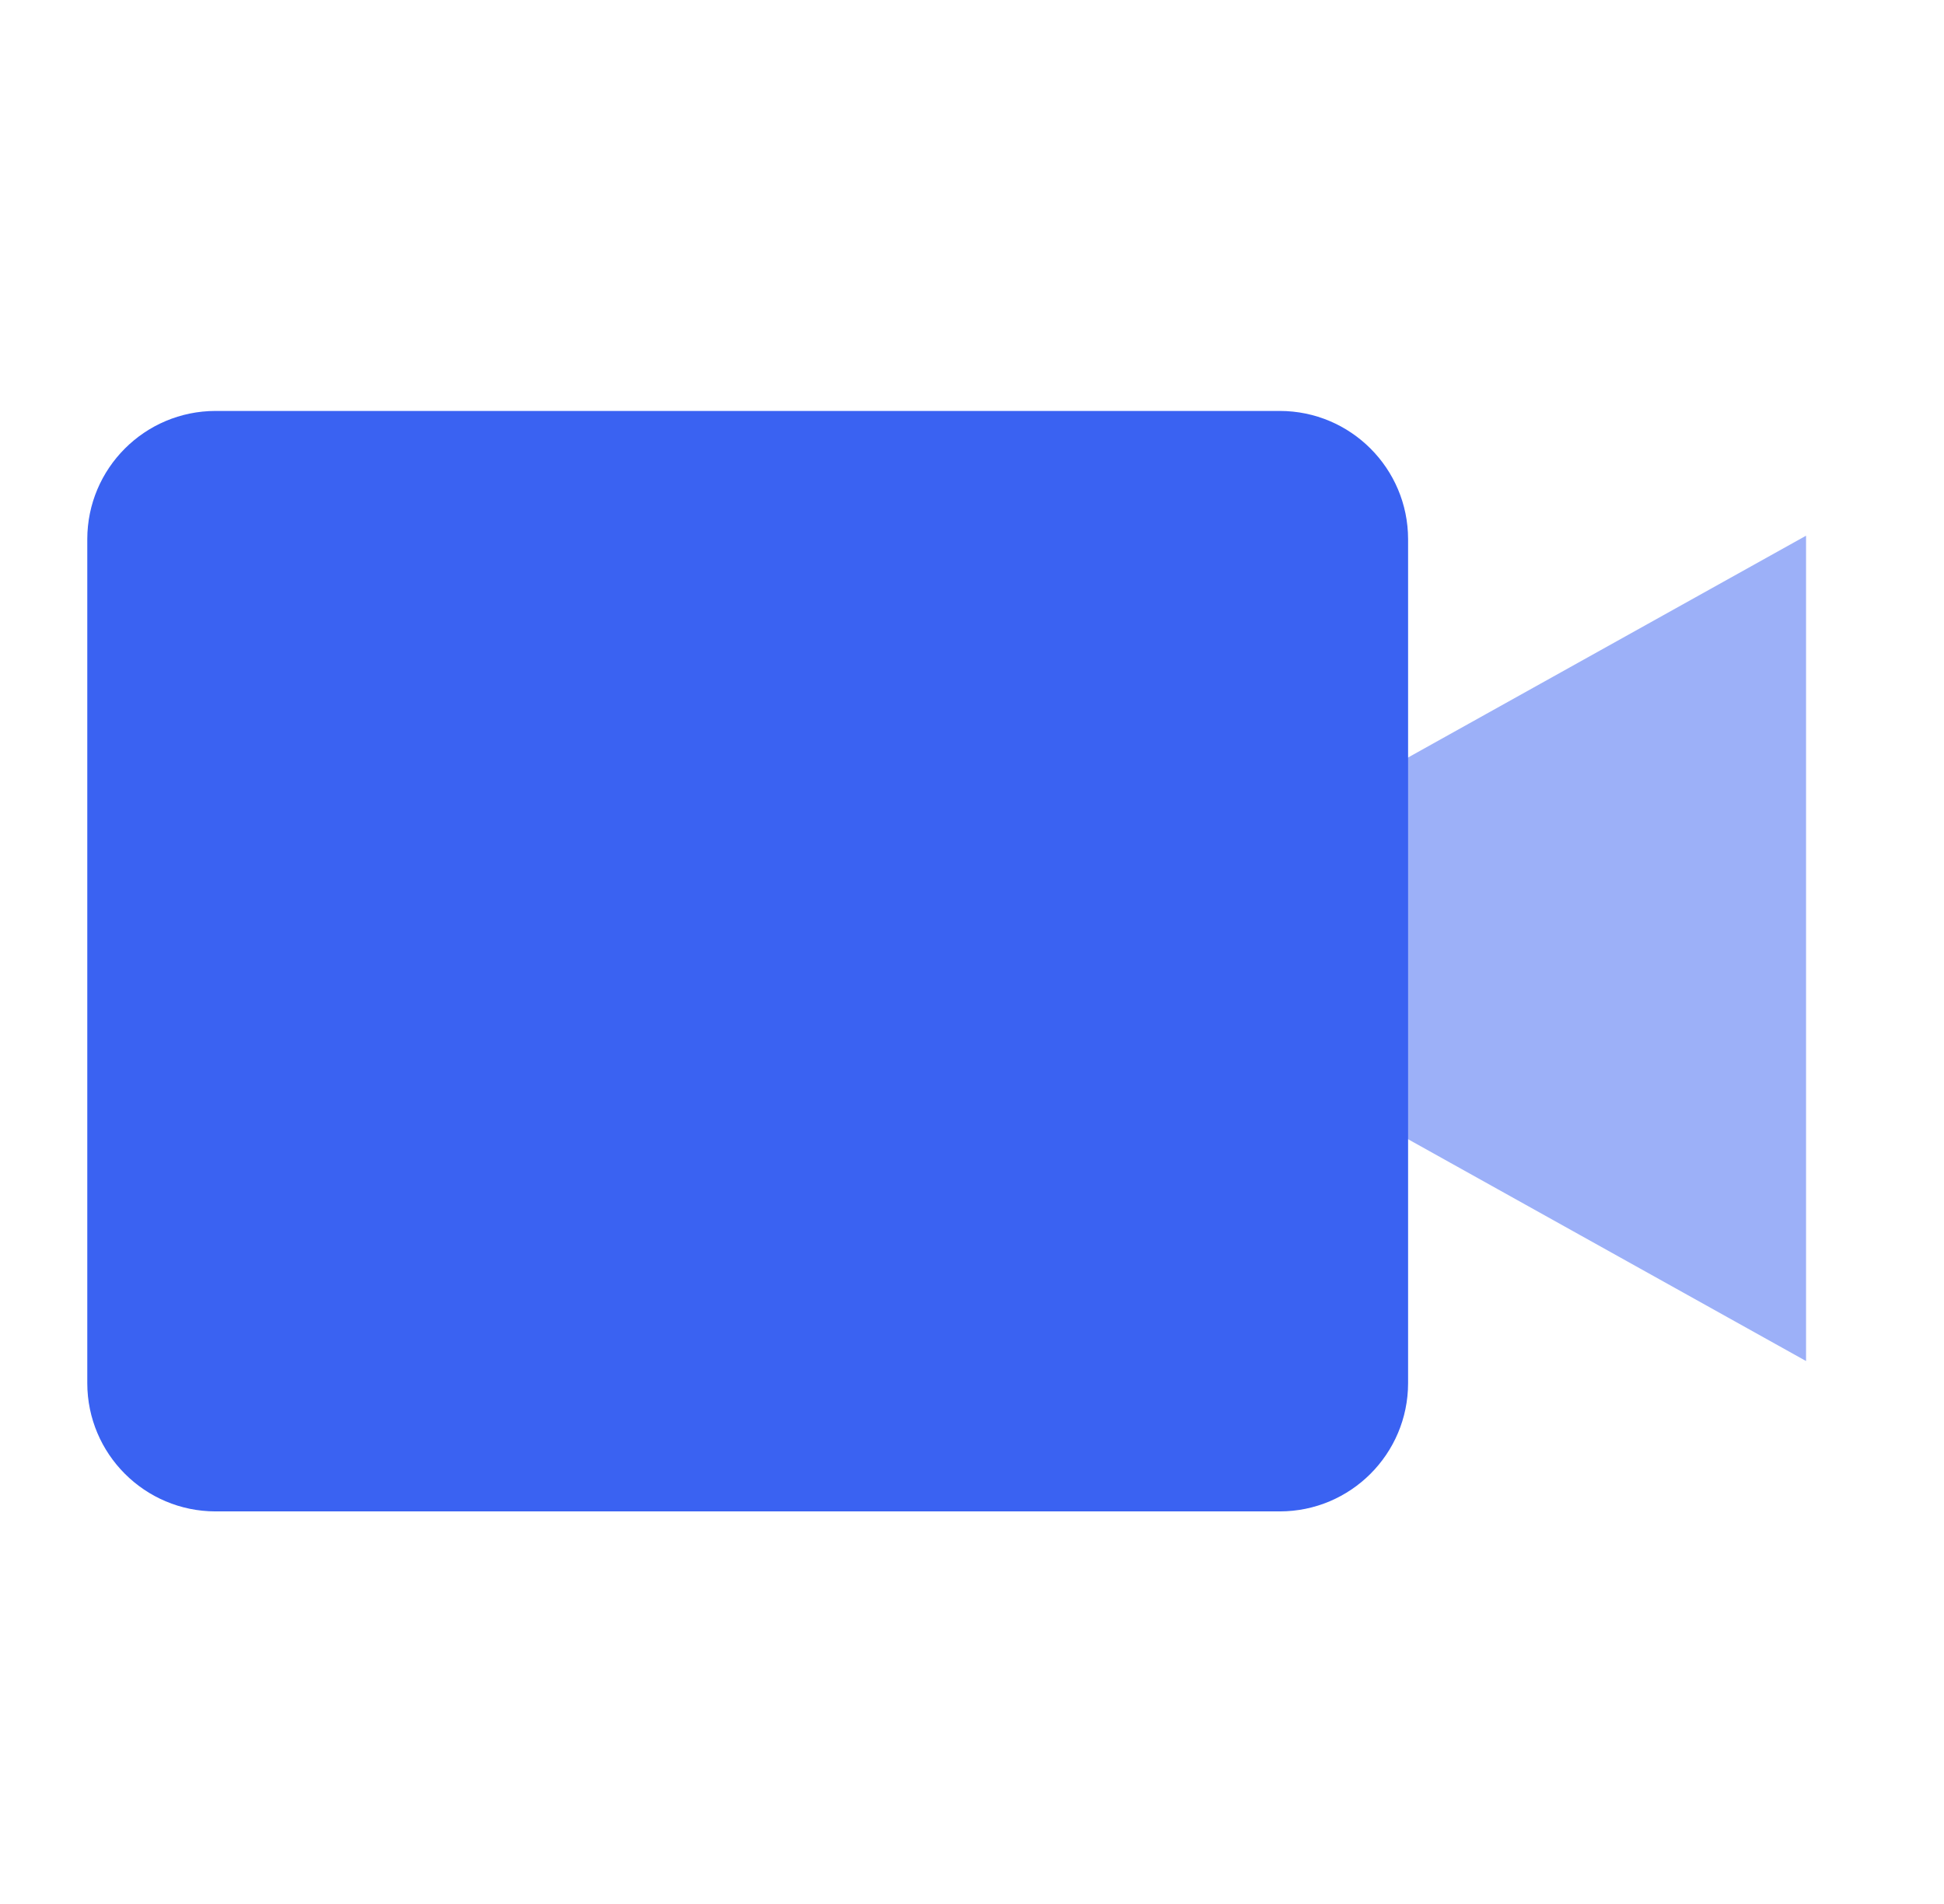
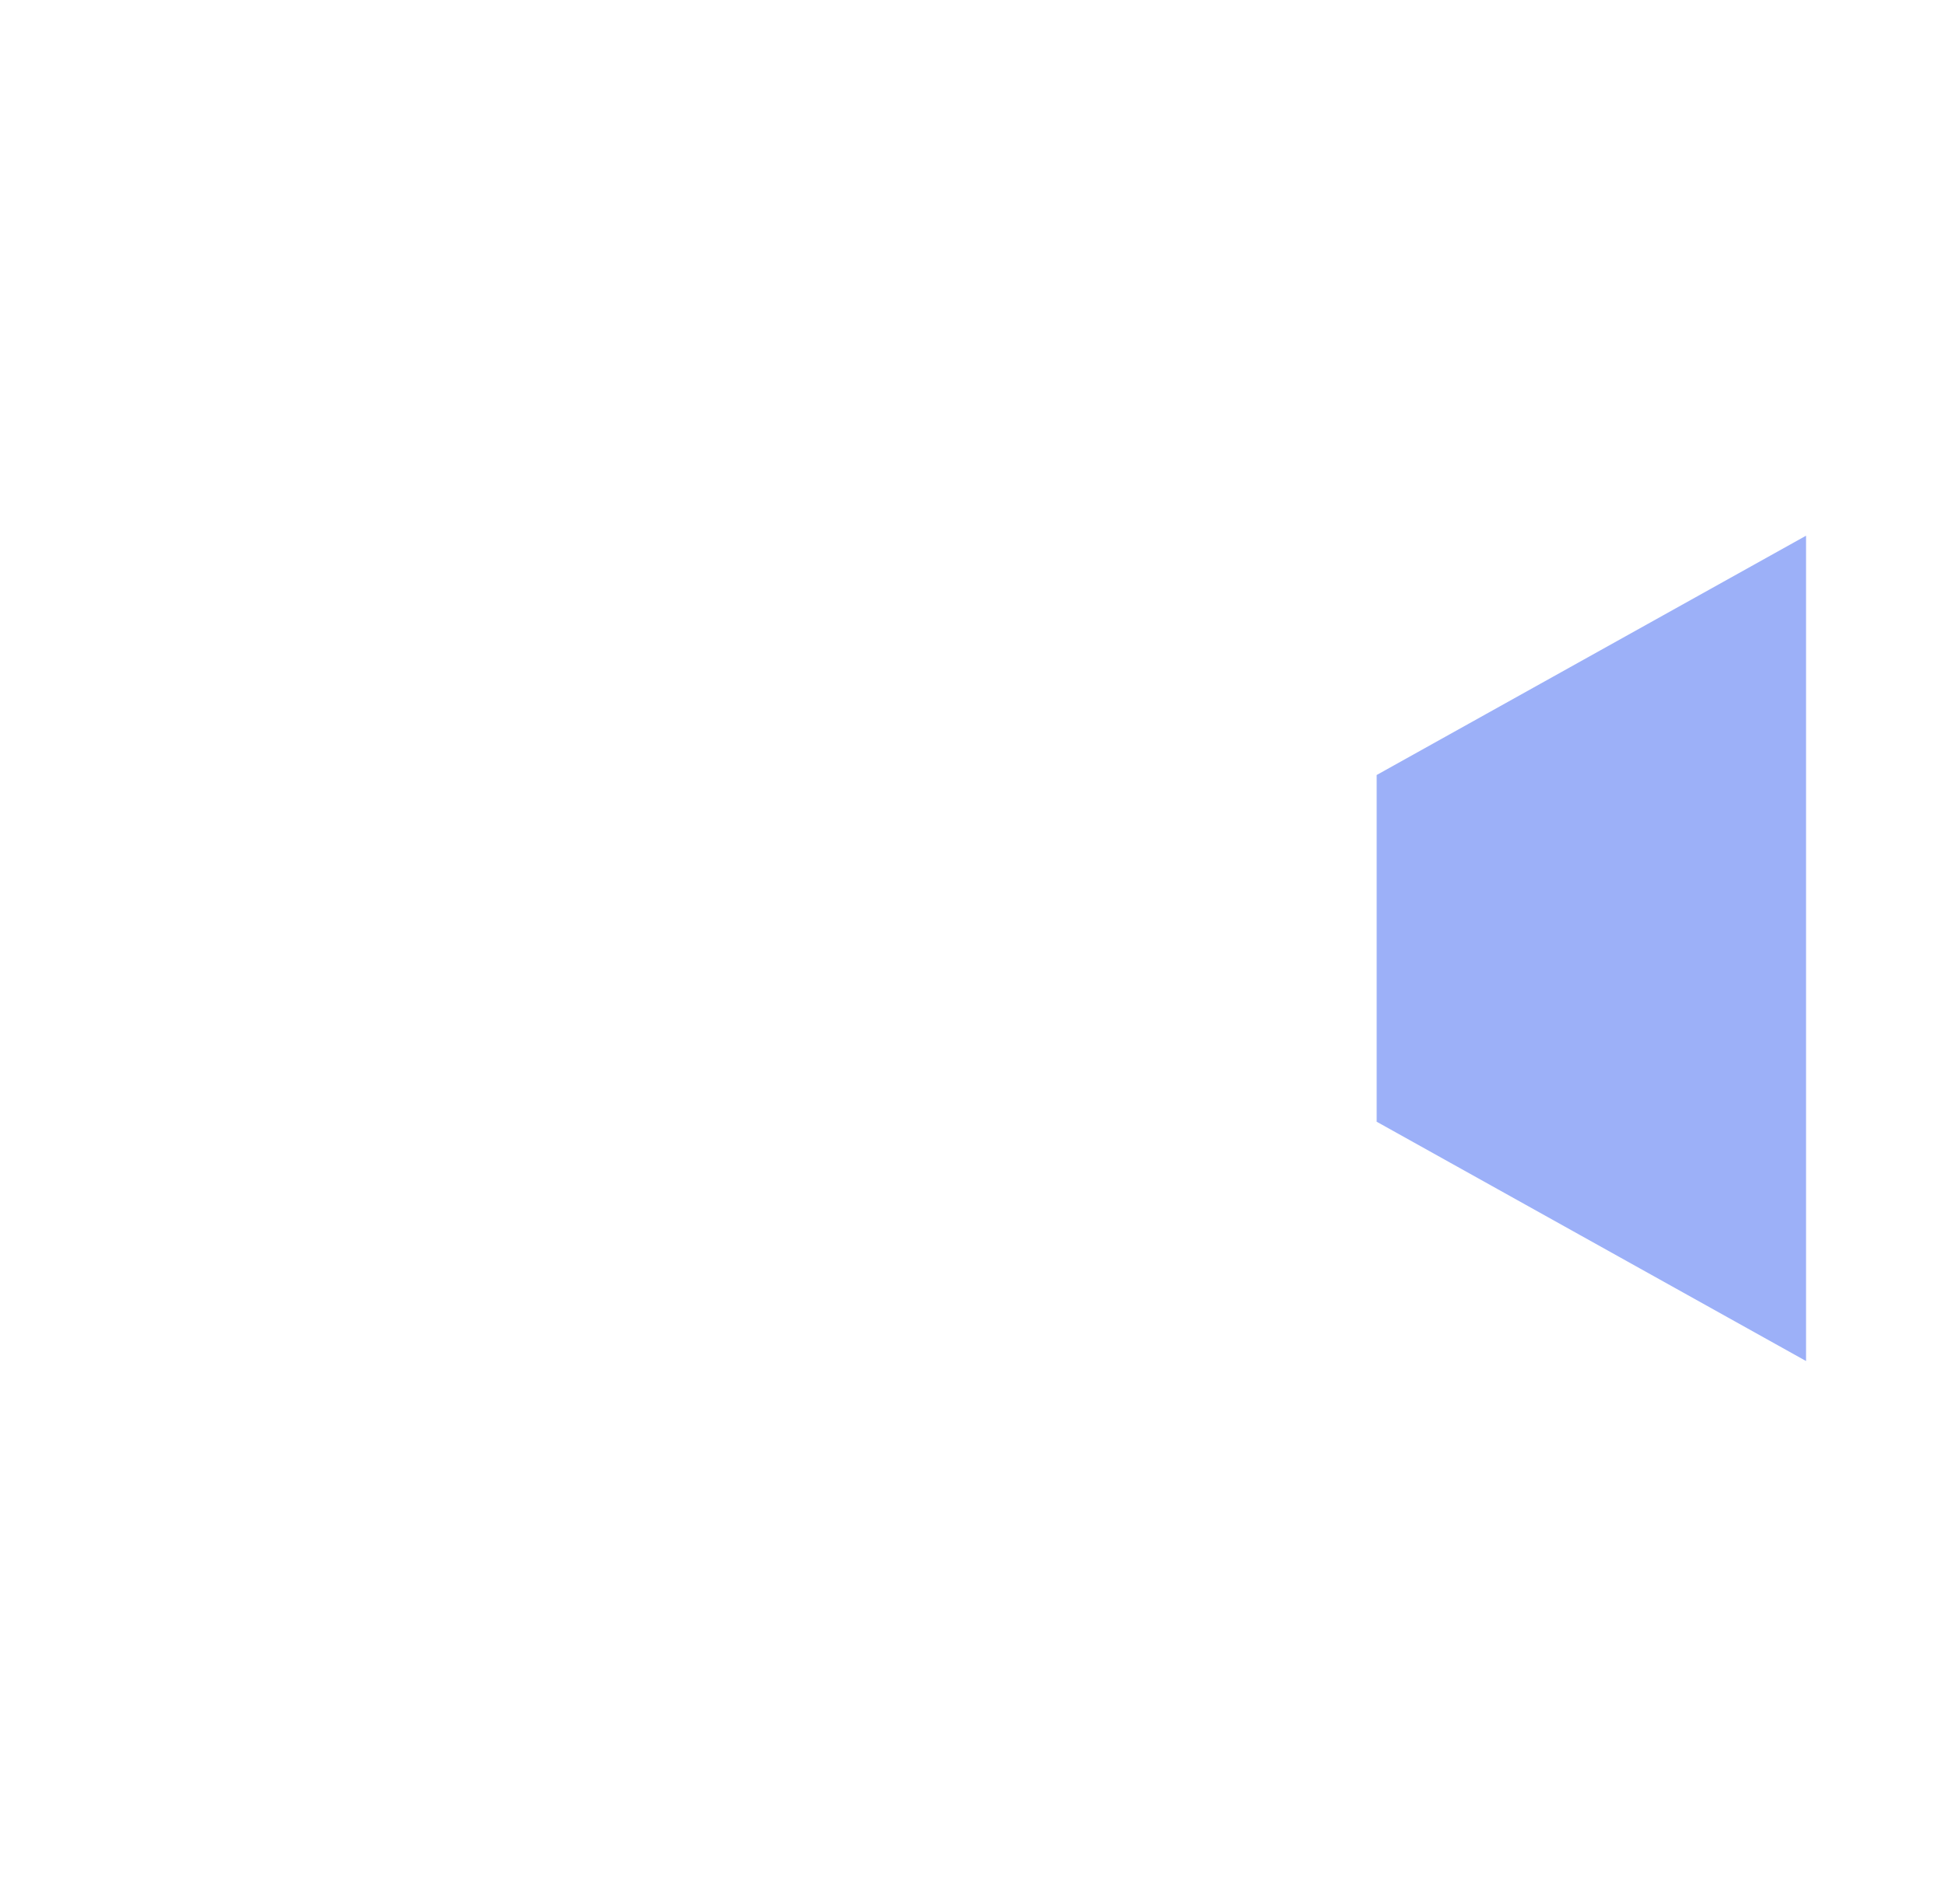
<svg xmlns="http://www.w3.org/2000/svg" width="49" height="48" viewBox="0 0 49 48" fill="none">
  <path opacity="0.5" d="M34.7 28.279L45.523 34.312V13.505L34.7 19.538V28.279Z" fill="#3A62F2" />
-   <path d="M32.259 10.36H5.433C3.648 10.362 2.202 11.808 2.2 13.593V34.87C2.202 36.655 3.648 38.101 5.433 38.103H32.259C34.044 38.101 35.49 36.655 35.492 34.87V13.593C35.49 11.808 34.044 10.362 32.259 10.36Z" fill="#3A62F2" />
</svg>